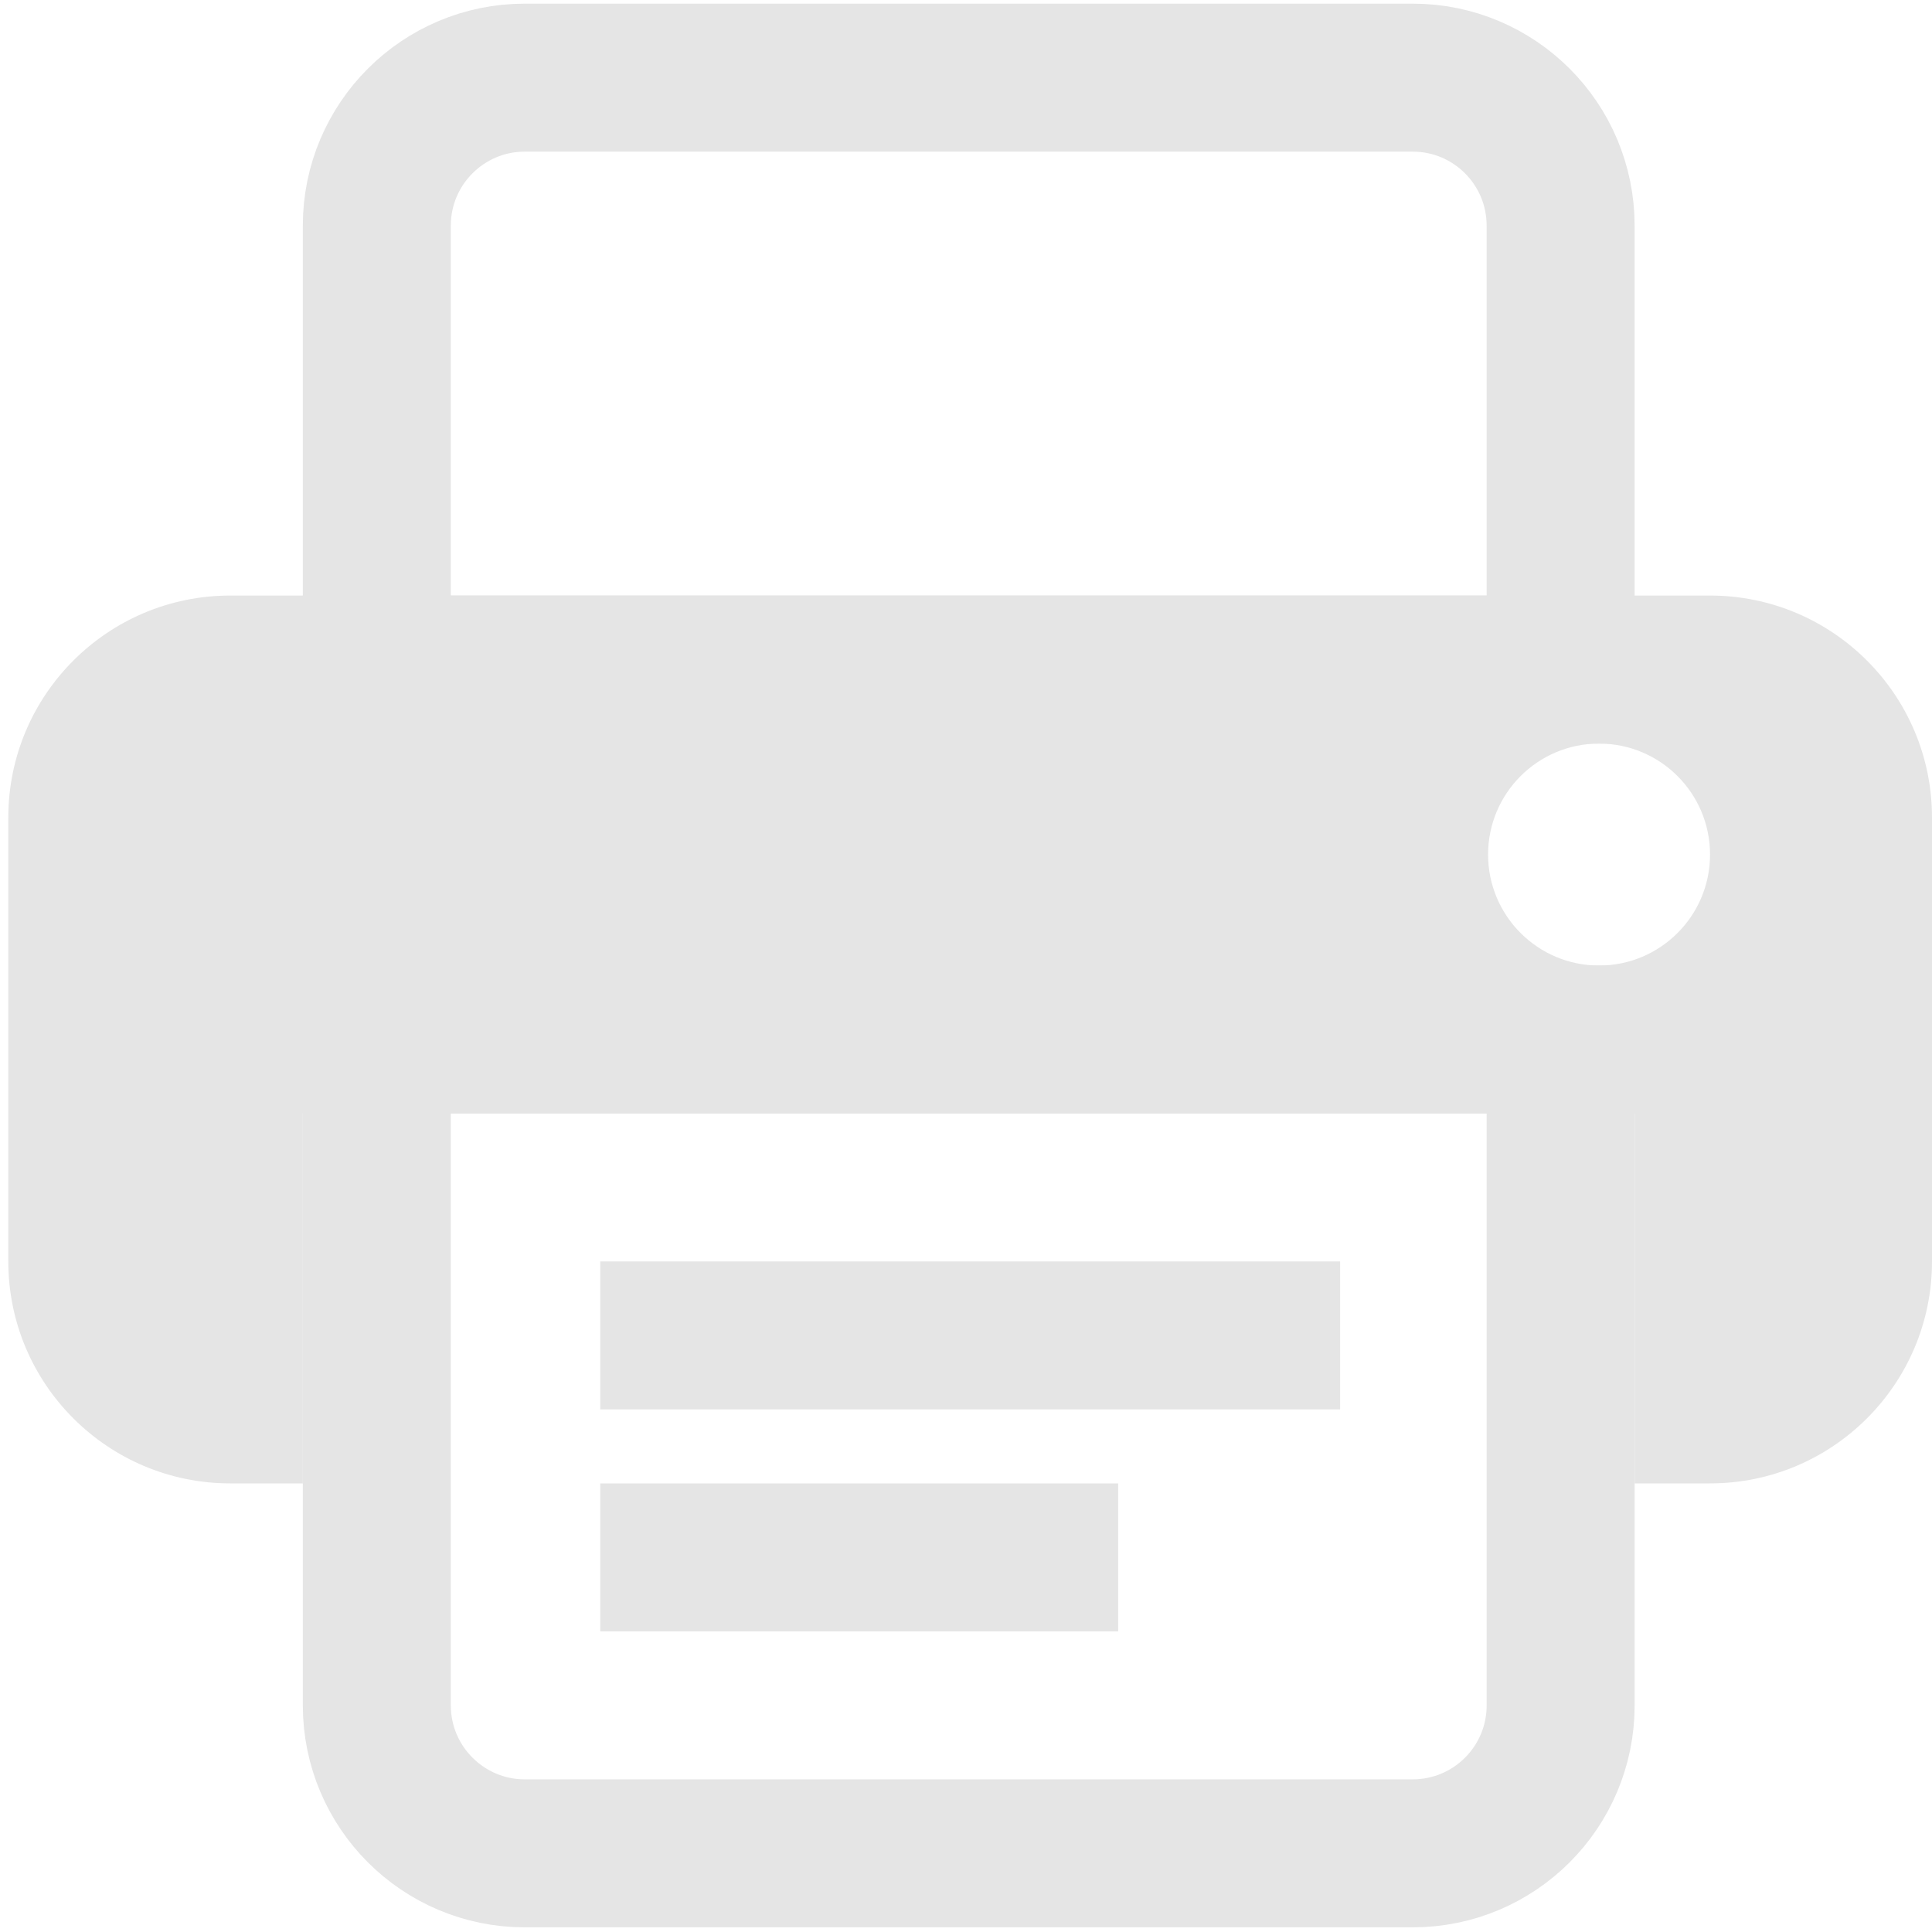
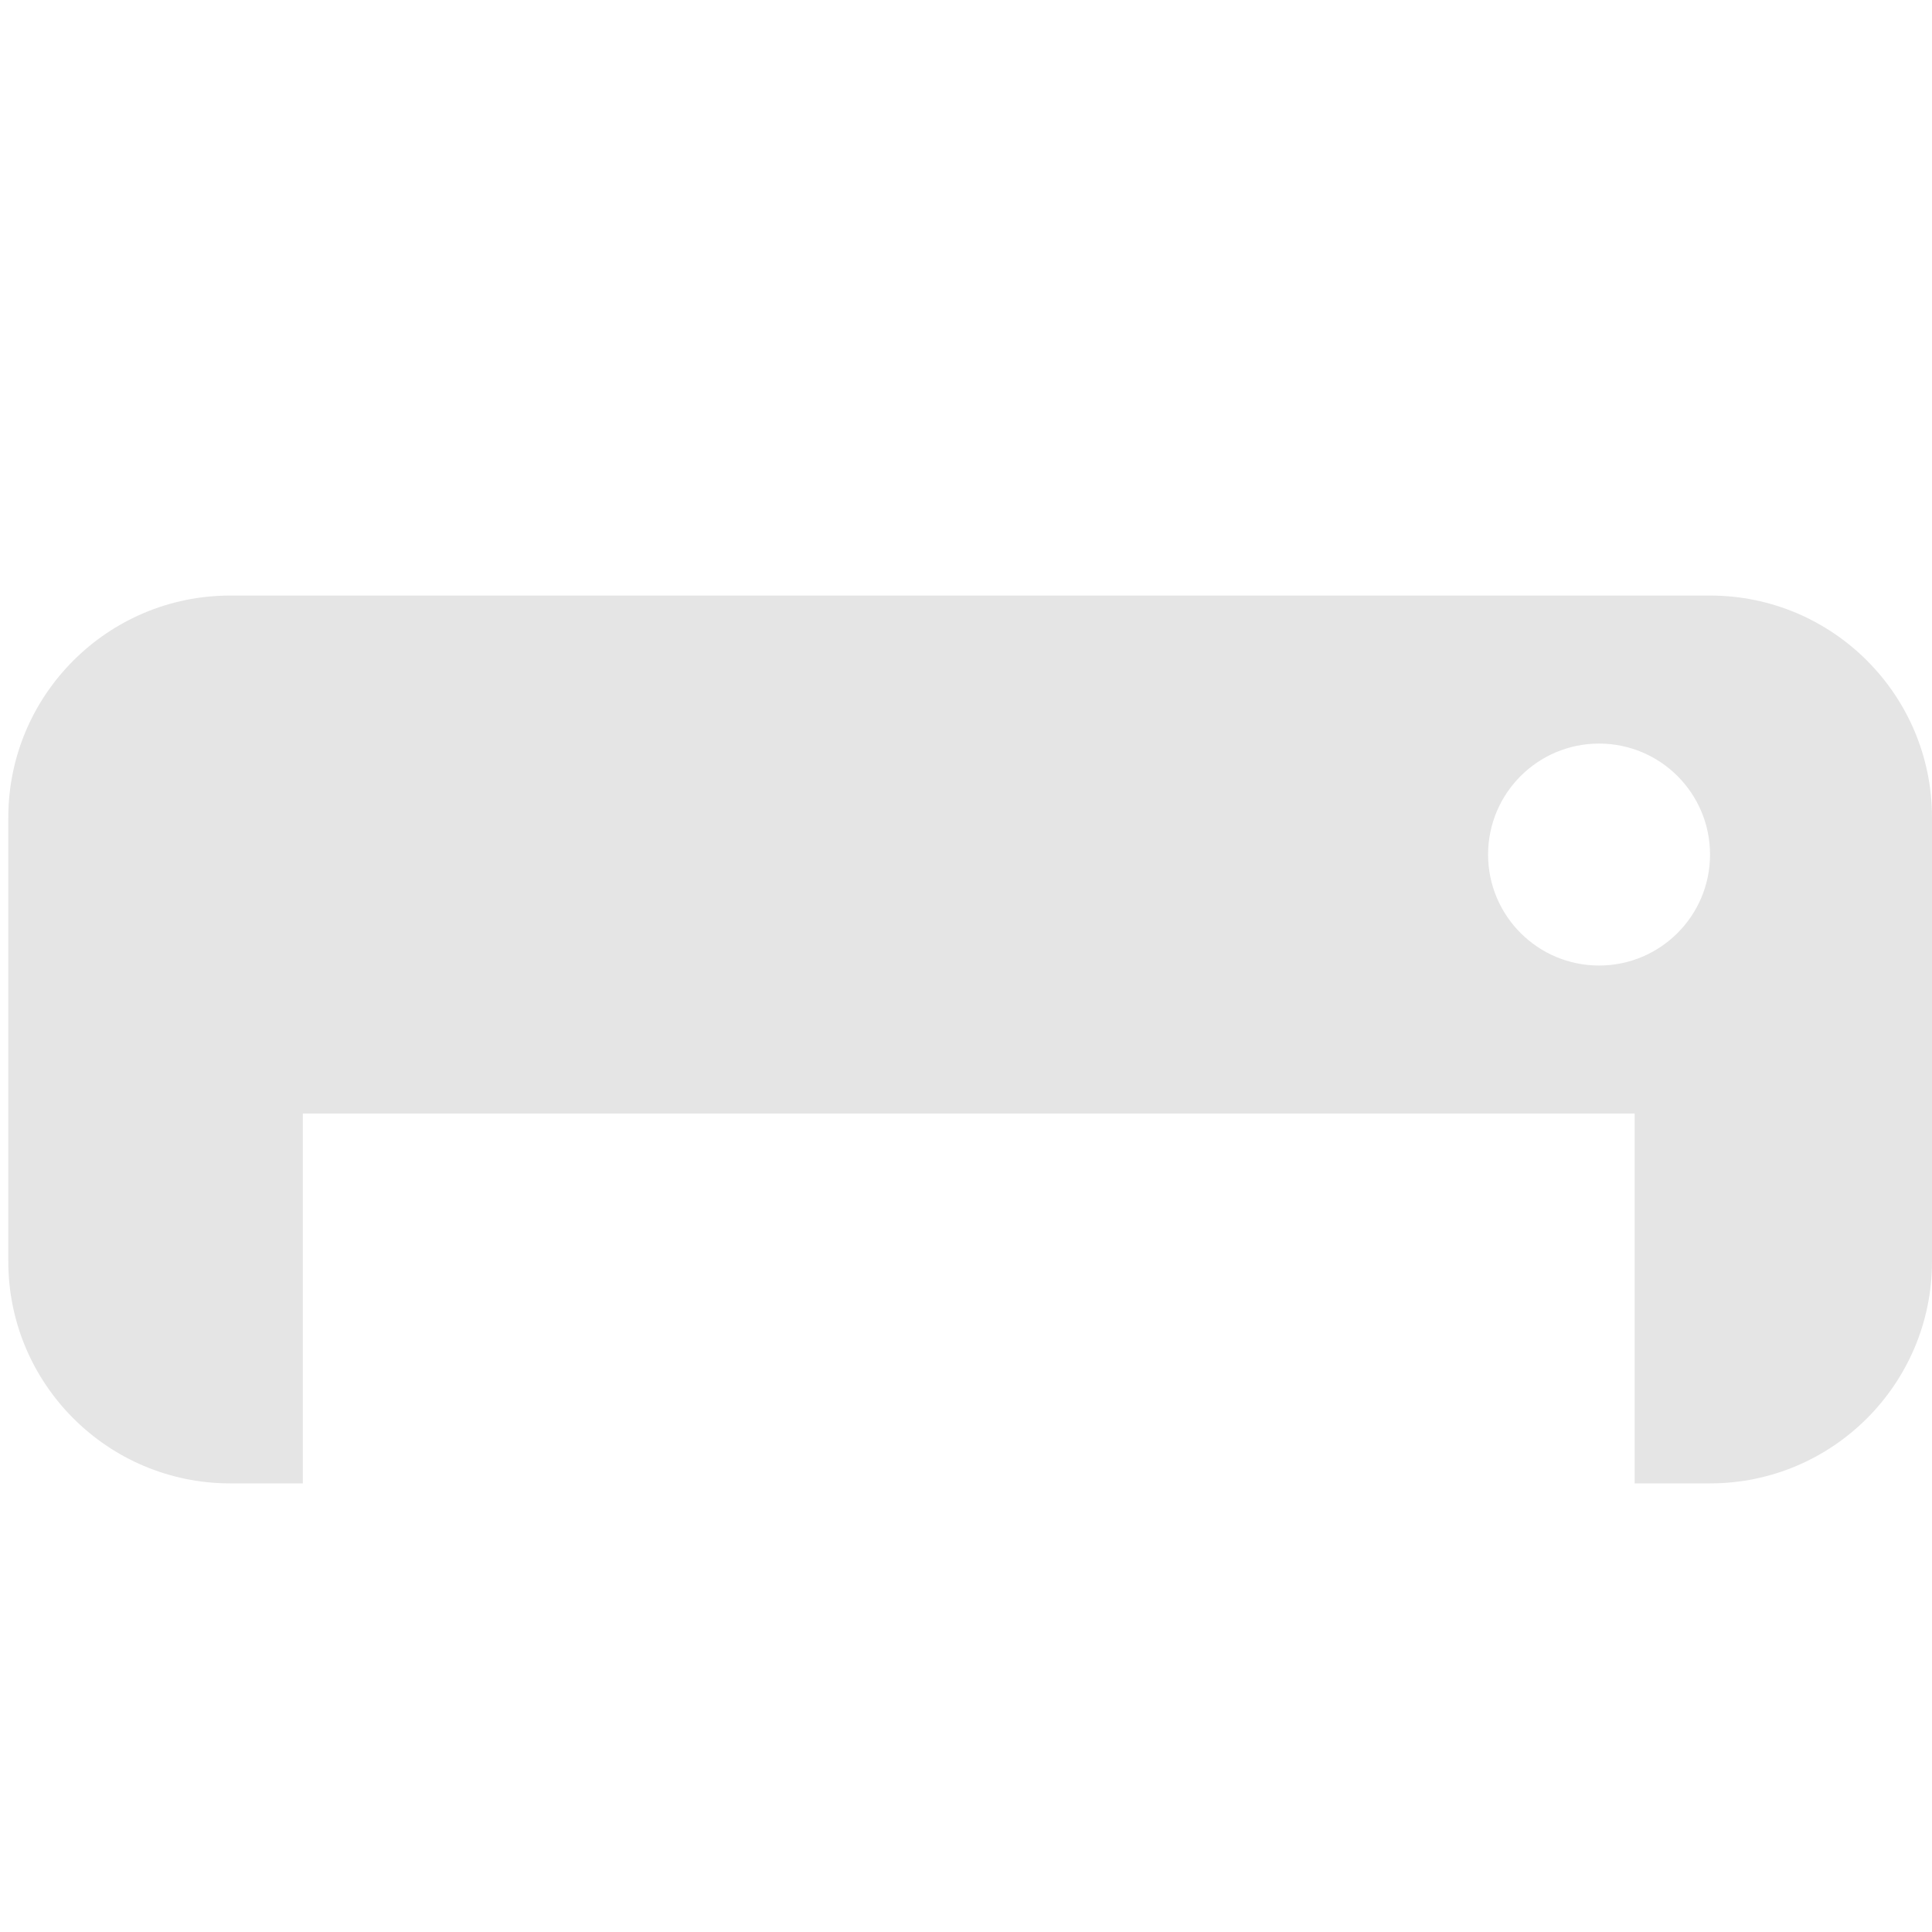
<svg xmlns="http://www.w3.org/2000/svg" version="1.1" x="0px" y="0px" width="70px" height="70px" viewBox="-0.301 -0.132 70 70" enable-background="new -0.301 -0.132 70 70" xml:space="preserve">
  <defs>
</defs>
-   <path fill="none" stroke="#E5E5E5" stroke-width="5.362" stroke-miterlimit="10" d="M56.243,24.128H13.352V8.042  c0-2.961,2.403-5.361,5.361-5.361h32.169c2.964,0,5.361,2.4,5.361,5.361V24.128z" />
-   <path fill="none" stroke="#E5E5E5" stroke-width="5.362" stroke-miterlimit="10" d="M13.352,37.53h42.892v24.127  c0,2.961-2.397,5.361-5.361,5.361H18.713c-2.958,0-5.361-2.4-5.361-5.361V37.53z" />
-   <line fill="none" stroke="#E5E5E5" stroke-width="5.362" stroke-miterlimit="10" x1="21.446" y1="48.253" x2="48.254" y2="48.253" />
-   <line fill="none" stroke="#E5E5E5" stroke-width="5.362" stroke-miterlimit="10" x1="21.446" y1="56.296" x2="40.212" y2="56.296" />
  <path fill="#E5E5E5" d="M61.657,21.446H8.042C3.603,21.446,0,25.048,0,29.489v16.084c0,4.439,3.603,8.041,8.042,8.041h2.629V40.212  h48.254v13.402h2.732c4.439,0,8.042-3.602,8.042-8.041V29.489C69.699,25.048,66.097,21.446,61.657,21.446z M57.636,34.851  c-2.22,0-4.021-1.801-4.021-4.021s1.801-4.021,4.021-4.021c2.221,0,4.021,1.801,4.021,4.021S59.856,34.851,57.636,34.851z" />
</svg>